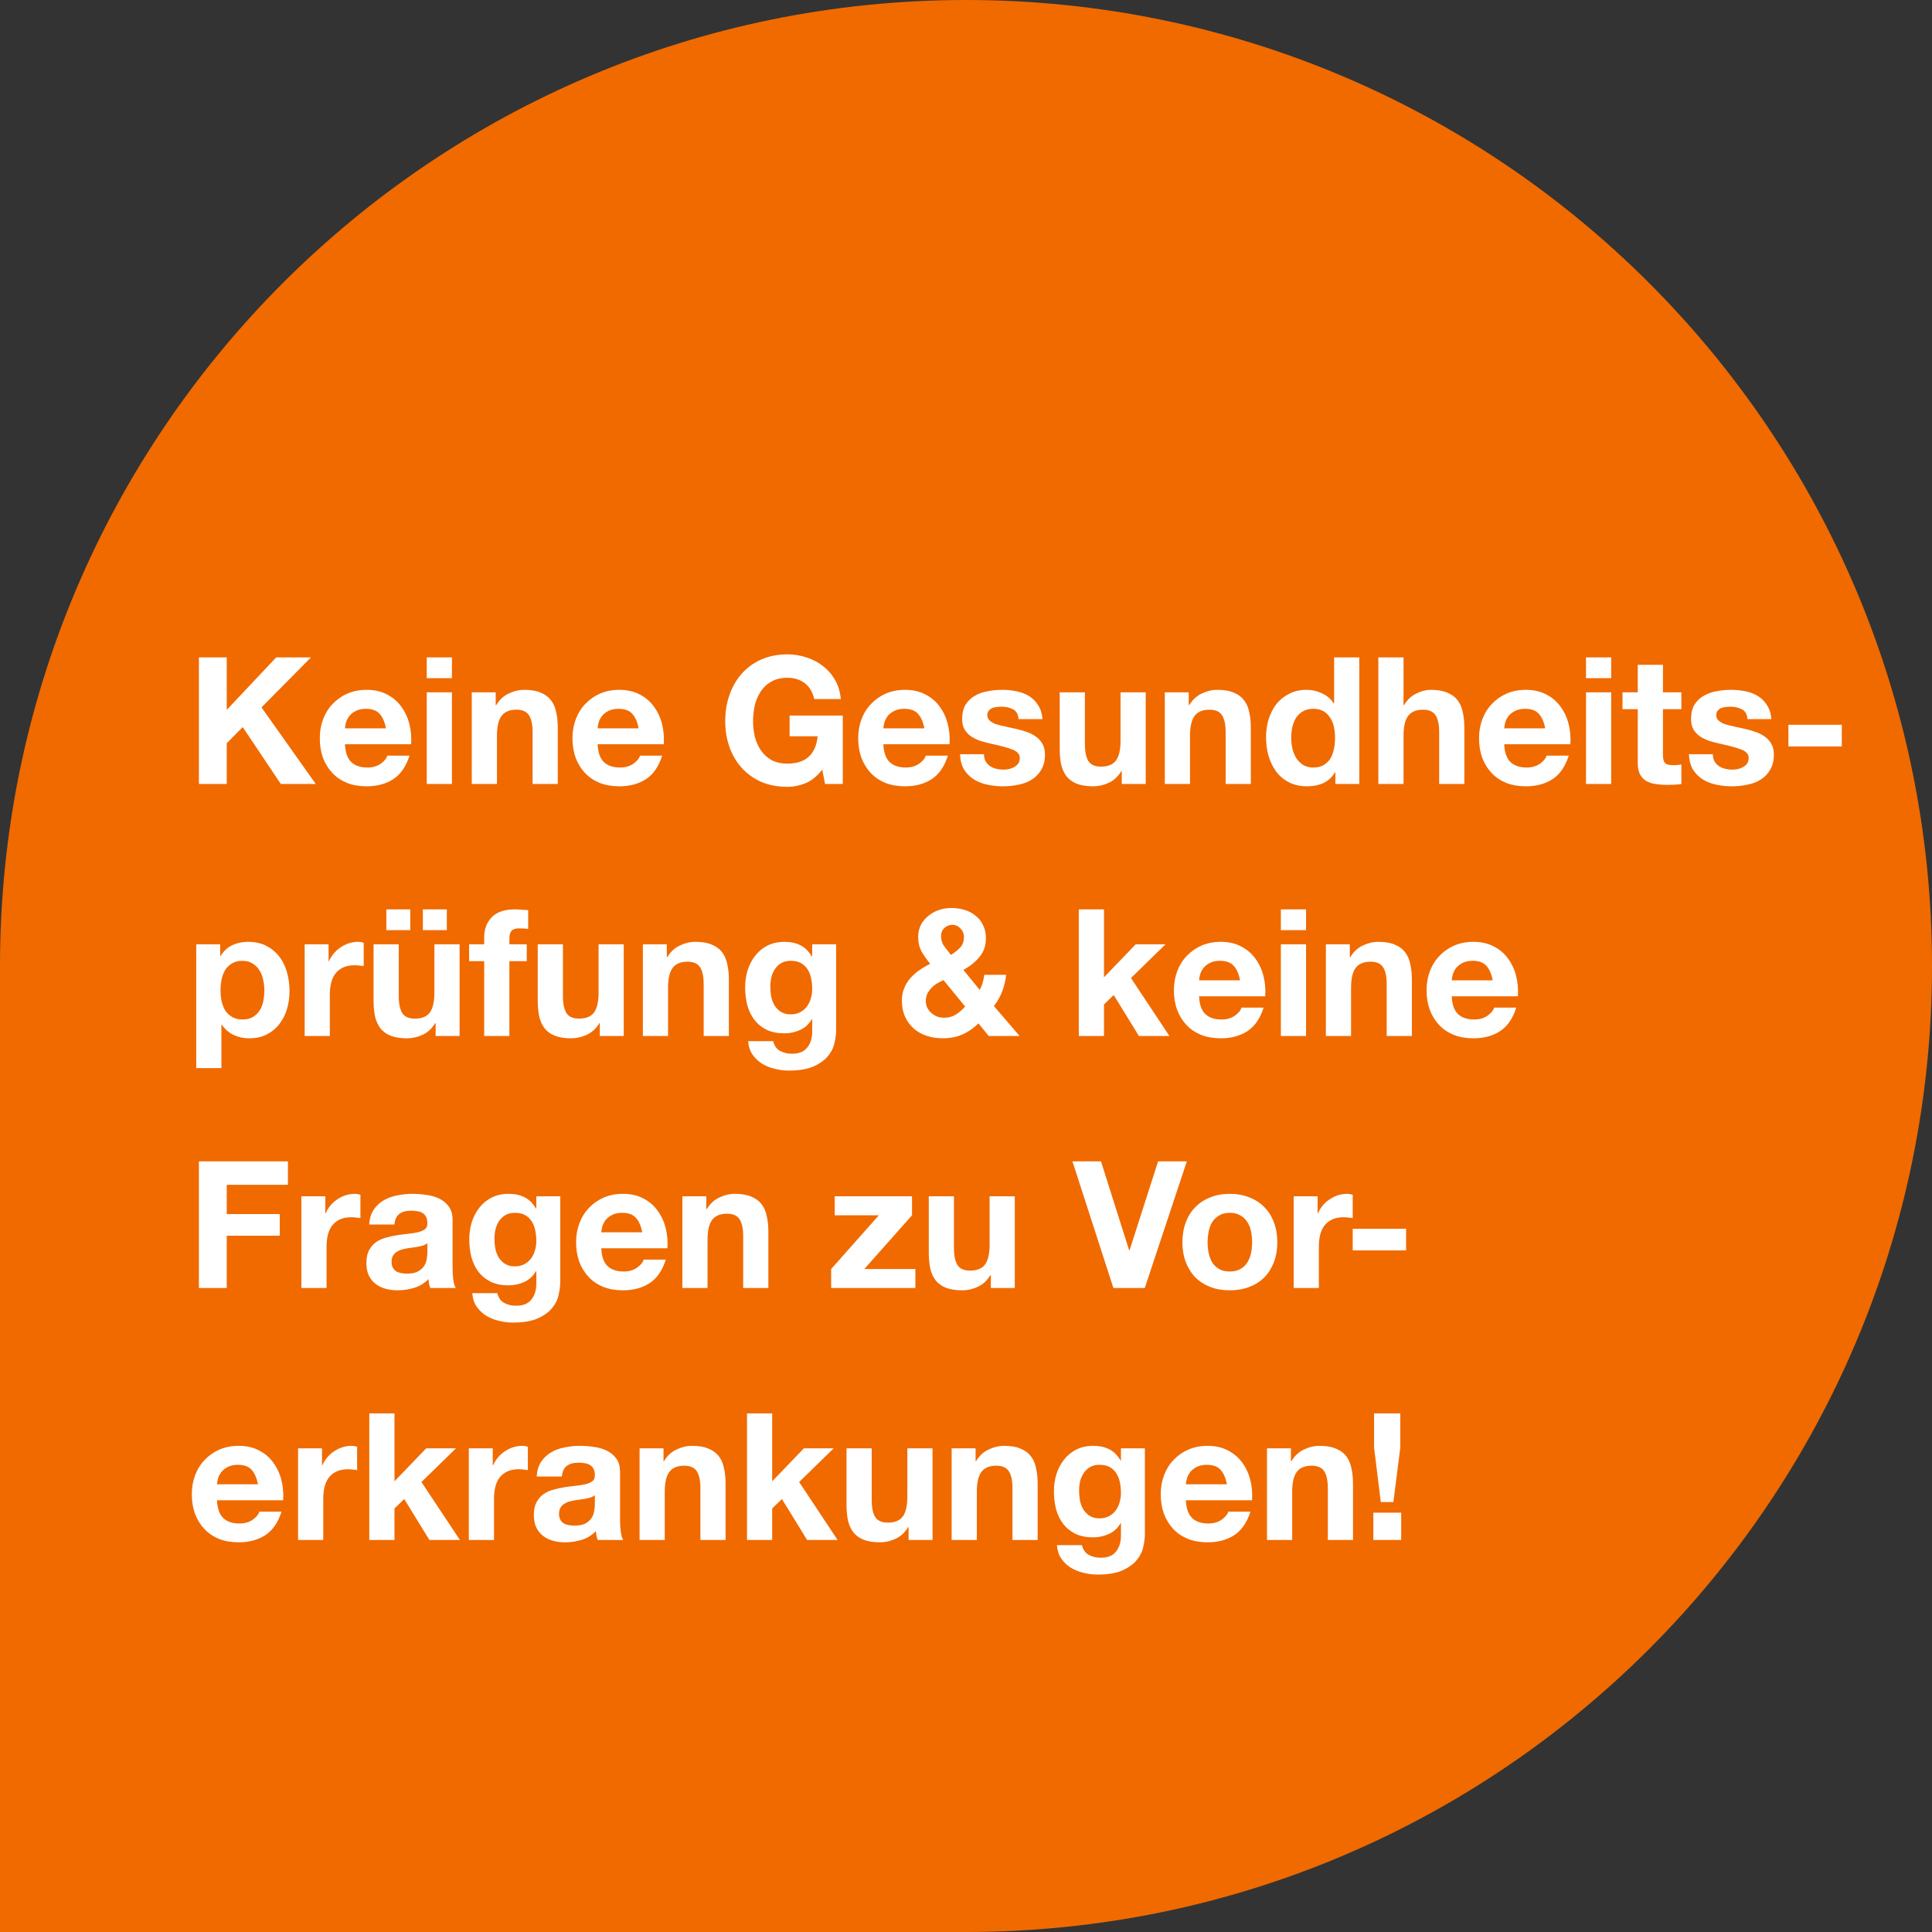
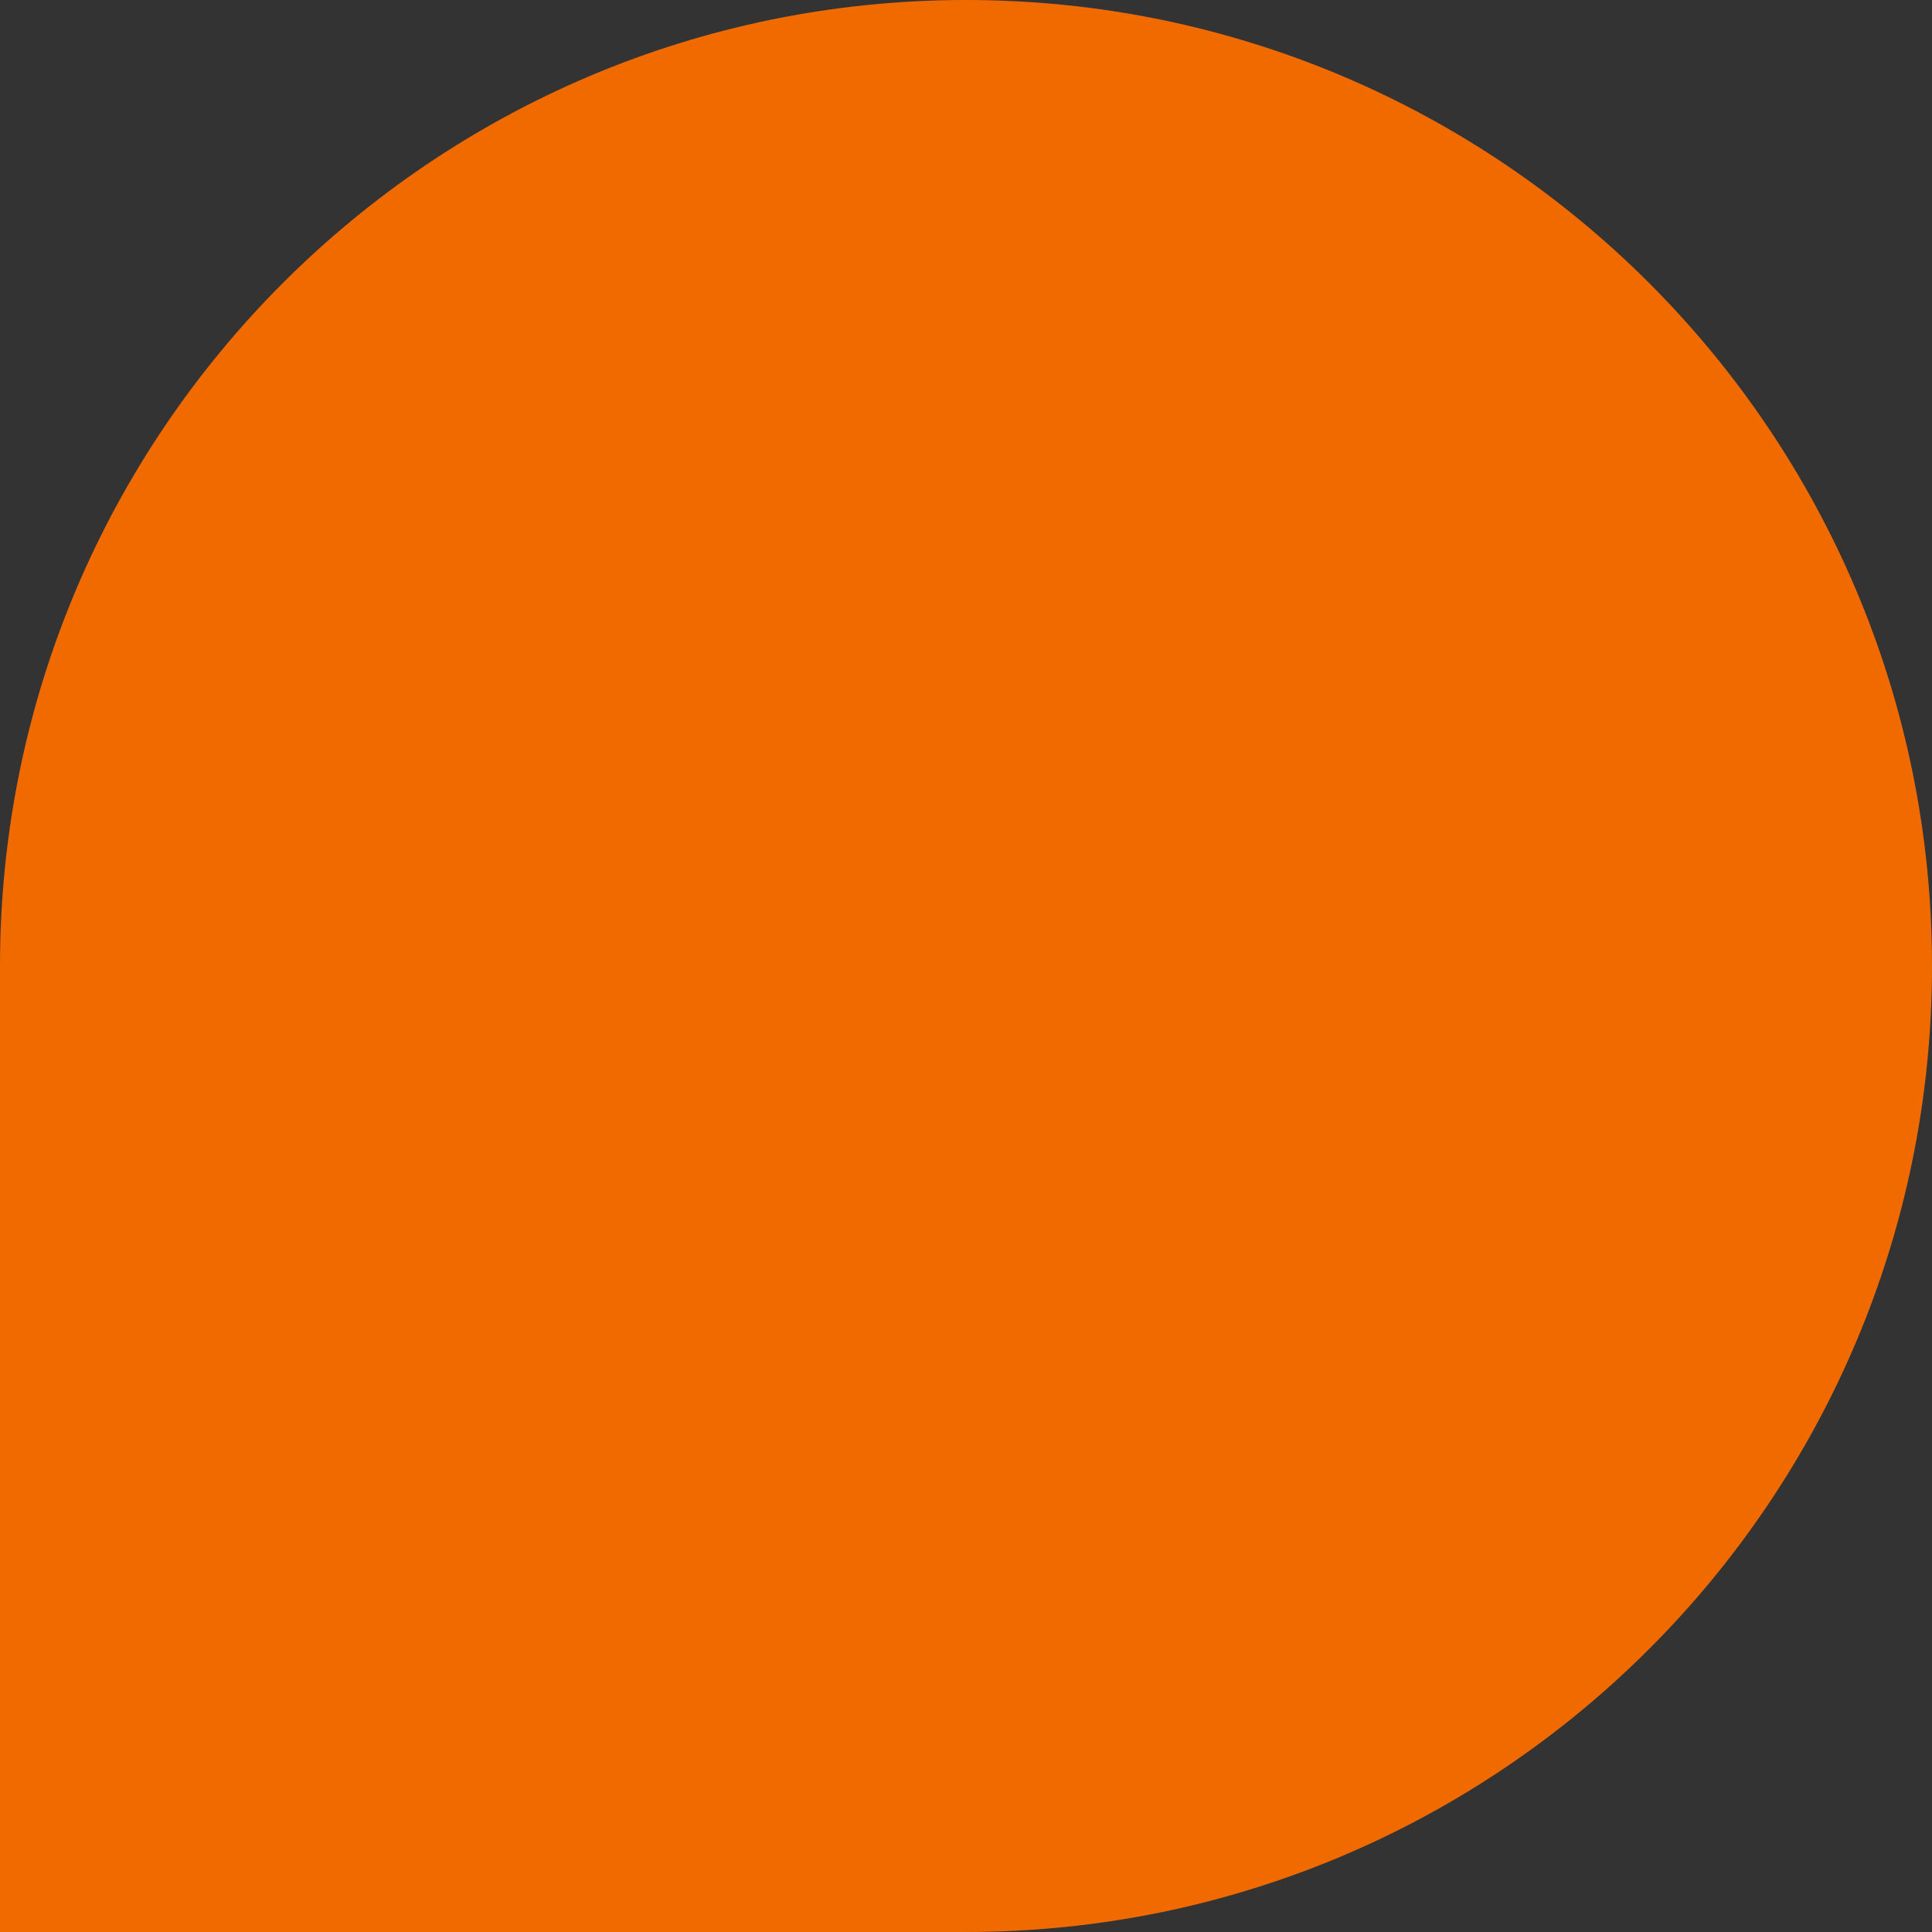
<svg xmlns="http://www.w3.org/2000/svg" width="207" height="207" viewBox="0 0 207 207" fill="none">
  <rect x="0" y="0" width="207" height="207" fill="#333333" stroke="none" />
  <path d="M0 103.5C0 46.339 46.339 0 103.5 0V0C160.661 0 207 46.339 207 103.5V103.5C207 160.661 160.661 207 103.5 207H0V103.5Z" fill="#F06A00" />
-   <path d="M21.311 70.434V84H24.294V79.63L26.004 77.901L30.089 84H33.832L28.018 75.792L33.319 70.434H29.595L24.294 76.058V70.434H21.311ZM41.35 78.034H36.961C36.974 77.844 37.012 77.629 37.075 77.388C37.151 77.147 37.271 76.919 37.436 76.704C37.613 76.489 37.841 76.311 38.12 76.172C38.411 76.02 38.772 75.944 39.203 75.944C39.862 75.944 40.349 76.121 40.666 76.476C40.995 76.831 41.223 77.35 41.35 78.034ZM36.961 79.744H44.048C44.099 78.984 44.035 78.256 43.858 77.559C43.681 76.862 43.389 76.242 42.984 75.697C42.591 75.152 42.085 74.722 41.464 74.405C40.843 74.076 40.115 73.911 39.279 73.911C38.532 73.911 37.848 74.044 37.227 74.31C36.619 74.576 36.093 74.943 35.65 75.412C35.207 75.868 34.865 76.413 34.624 77.046C34.383 77.679 34.263 78.363 34.263 79.098C34.263 79.858 34.377 80.555 34.605 81.188C34.846 81.821 35.181 82.366 35.612 82.822C36.043 83.278 36.568 83.633 37.189 83.886C37.81 84.127 38.506 84.247 39.279 84.247C40.394 84.247 41.344 83.994 42.129 83.487C42.914 82.98 43.497 82.138 43.877 80.96H41.502C41.413 81.264 41.173 81.555 40.78 81.834C40.387 82.1 39.919 82.233 39.374 82.233C38.614 82.233 38.031 82.037 37.626 81.644C37.221 81.251 36.999 80.618 36.961 79.744ZM48.422 72.657V70.434H45.724V72.657H48.422ZM45.724 74.177V84H48.422V74.177H45.724ZM50.547 74.177V84H53.245V78.851C53.245 77.85 53.409 77.135 53.739 76.704C54.068 76.261 54.6 76.039 55.334 76.039C55.98 76.039 56.43 76.242 56.684 76.647C56.937 77.04 57.063 77.641 57.063 78.452V84H59.761V77.958C59.761 77.35 59.705 76.799 59.59 76.305C59.489 75.798 59.306 75.374 59.039 75.032C58.773 74.677 58.406 74.405 57.938 74.215C57.481 74.012 56.892 73.911 56.17 73.911C55.6 73.911 55.043 74.044 54.498 74.31C53.954 74.563 53.511 74.975 53.169 75.545H53.111V74.177H50.547ZM68.421 78.034H64.032C64.045 77.844 64.083 77.629 64.146 77.388C64.222 77.147 64.343 76.919 64.507 76.704C64.684 76.489 64.912 76.311 65.191 76.172C65.483 76.02 65.844 75.944 66.274 75.944C66.933 75.944 67.421 76.121 67.737 76.476C68.067 76.831 68.294 77.35 68.421 78.034ZM64.032 79.744H71.119C71.17 78.984 71.106 78.256 70.929 77.559C70.752 76.862 70.46 76.242 70.055 75.697C69.662 75.152 69.156 74.722 68.535 74.405C67.915 74.076 67.186 73.911 66.35 73.911C65.603 73.911 64.919 74.044 64.298 74.31C63.69 74.576 63.164 74.943 62.721 75.412C62.278 75.868 61.936 76.413 61.695 77.046C61.455 77.679 61.334 78.363 61.334 79.098C61.334 79.858 61.448 80.555 61.676 81.188C61.917 81.821 62.252 82.366 62.683 82.822C63.114 83.278 63.639 83.633 64.26 83.886C64.881 84.127 65.578 84.247 66.35 84.247C67.465 84.247 68.415 83.994 69.2 83.487C69.986 82.98 70.568 82.138 70.948 80.96H68.573C68.484 81.264 68.244 81.555 67.851 81.834C67.459 82.1 66.99 82.233 66.445 82.233C65.685 82.233 65.103 82.037 64.697 81.644C64.292 81.251 64.07 80.618 64.032 79.744ZM88.096 82.461L88.4 84H90.3V76.666H84.6V78.889H87.602C87.514 79.839 87.197 80.567 86.652 81.074C86.12 81.568 85.36 81.815 84.372 81.815C83.701 81.815 83.131 81.688 82.662 81.435C82.194 81.169 81.814 80.821 81.522 80.39C81.231 79.959 81.016 79.478 80.876 78.946C80.75 78.401 80.686 77.844 80.686 77.274C80.686 76.679 80.75 76.102 80.876 75.545C81.016 74.988 81.231 74.494 81.522 74.063C81.814 73.62 82.194 73.271 82.662 73.018C83.131 72.752 83.701 72.619 84.372 72.619C85.094 72.619 85.709 72.809 86.215 73.189C86.722 73.569 87.064 74.139 87.241 74.899H90.091C90.015 74.126 89.806 73.442 89.464 72.847C89.122 72.252 88.685 71.751 88.153 71.346C87.634 70.941 87.045 70.637 86.386 70.434C85.74 70.219 85.069 70.111 84.372 70.111C83.334 70.111 82.396 70.295 81.56 70.662C80.737 71.029 80.04 71.536 79.47 72.182C78.9 72.828 78.463 73.588 78.159 74.462C77.855 75.323 77.703 76.261 77.703 77.274C77.703 78.262 77.855 79.187 78.159 80.048C78.463 80.897 78.9 81.638 79.47 82.271C80.04 82.904 80.737 83.405 81.56 83.772C82.396 84.127 83.334 84.304 84.372 84.304C85.031 84.304 85.683 84.171 86.329 83.905C86.975 83.626 87.564 83.145 88.096 82.461ZM99.036 78.034H94.647C94.66 77.844 94.698 77.629 94.761 77.388C94.837 77.147 94.958 76.919 95.122 76.704C95.3 76.489 95.528 76.311 95.806 76.172C96.098 76.02 96.459 75.944 96.889 75.944C97.548 75.944 98.036 76.121 98.352 76.476C98.682 76.831 98.91 77.35 99.036 78.034ZM94.647 79.744H101.734C101.785 78.984 101.722 78.256 101.544 77.559C101.367 76.862 101.076 76.242 100.67 75.697C100.278 75.152 99.771 74.722 99.15 74.405C98.53 74.076 97.801 73.911 96.965 73.911C96.218 73.911 95.534 74.044 94.913 74.31C94.305 74.576 93.78 74.943 93.336 75.412C92.893 75.868 92.551 76.413 92.31 77.046C92.07 77.679 91.949 78.363 91.949 79.098C91.949 79.858 92.063 80.555 92.291 81.188C92.532 81.821 92.868 82.366 93.298 82.822C93.729 83.278 94.255 83.633 94.875 83.886C95.496 84.127 96.193 84.247 96.965 84.247C98.08 84.247 99.03 83.994 99.815 83.487C100.601 82.98 101.183 82.138 101.563 80.96H99.188C99.1 81.264 98.859 81.555 98.466 81.834C98.074 82.1 97.605 82.233 97.06 82.233C96.3 82.233 95.718 82.037 95.312 81.644C94.907 81.251 94.685 80.618 94.647 79.744ZM105.425 80.808H102.86C102.885 81.467 103.031 82.018 103.297 82.461C103.575 82.892 103.924 83.24 104.342 83.506C104.772 83.772 105.26 83.962 105.805 84.076C106.349 84.19 106.907 84.247 107.477 84.247C108.034 84.247 108.579 84.19 109.111 84.076C109.655 83.975 110.137 83.791 110.555 83.525C110.973 83.259 111.308 82.911 111.562 82.48C111.828 82.037 111.961 81.492 111.961 80.846C111.961 80.39 111.872 80.01 111.695 79.706C111.517 79.389 111.283 79.13 110.992 78.927C110.7 78.712 110.365 78.541 109.985 78.414C109.617 78.287 109.237 78.18 108.845 78.091C108.465 78.002 108.091 77.92 107.724 77.844C107.356 77.768 107.027 77.686 106.736 77.597C106.457 77.496 106.229 77.369 106.052 77.217C105.874 77.065 105.786 76.869 105.786 76.628C105.786 76.425 105.836 76.267 105.938 76.153C106.039 76.026 106.159 75.931 106.299 75.868C106.451 75.805 106.615 75.767 106.793 75.754C106.97 75.729 107.135 75.716 107.287 75.716C107.768 75.716 108.186 75.811 108.541 76.001C108.895 76.178 109.092 76.527 109.13 77.046H111.695C111.644 76.438 111.486 75.938 111.22 75.545C110.966 75.14 110.643 74.817 110.251 74.576C109.858 74.335 109.408 74.164 108.902 74.063C108.408 73.962 107.895 73.911 107.363 73.911C106.831 73.911 106.311 73.962 105.805 74.063C105.298 74.152 104.842 74.316 104.437 74.557C104.031 74.785 103.702 75.102 103.449 75.507C103.208 75.912 103.088 76.432 103.088 77.065C103.088 77.496 103.176 77.863 103.354 78.167C103.531 78.458 103.765 78.705 104.057 78.908C104.348 79.098 104.677 79.256 105.045 79.383C105.425 79.497 105.811 79.598 106.204 79.687C107.166 79.89 107.914 80.092 108.446 80.295C108.99 80.498 109.263 80.802 109.263 81.207C109.263 81.448 109.206 81.65 109.092 81.815C108.978 81.967 108.832 82.094 108.655 82.195C108.49 82.284 108.3 82.353 108.085 82.404C107.882 82.442 107.686 82.461 107.496 82.461C107.23 82.461 106.97 82.429 106.717 82.366C106.476 82.303 106.261 82.208 106.071 82.081C105.881 81.942 105.722 81.771 105.596 81.568C105.482 81.353 105.425 81.099 105.425 80.808ZM122.755 84V74.177H120.057V79.326C120.057 80.327 119.892 81.049 119.563 81.492C119.233 81.923 118.701 82.138 117.967 82.138C117.321 82.138 116.871 81.942 116.618 81.549C116.364 81.144 116.238 80.536 116.238 79.725V74.177H113.54V80.219C113.54 80.827 113.59 81.384 113.692 81.891C113.806 82.385 113.996 82.809 114.262 83.164C114.528 83.506 114.889 83.772 115.345 83.962C115.813 84.152 116.409 84.247 117.131 84.247C117.701 84.247 118.258 84.12 118.803 83.867C119.347 83.614 119.791 83.202 120.133 82.632H120.19V84H122.755ZM124.802 74.177V84H127.5V78.851C127.5 77.85 127.665 77.135 127.994 76.704C128.324 76.261 128.856 76.039 129.59 76.039C130.236 76.039 130.686 76.242 130.939 76.647C131.193 77.04 131.319 77.641 131.319 78.452V84H134.017V77.958C134.017 77.35 133.96 76.799 133.846 76.305C133.745 75.798 133.561 75.374 133.295 75.032C133.029 74.677 132.662 74.405 132.193 74.215C131.737 74.012 131.148 73.911 130.426 73.911C129.856 73.911 129.299 74.044 128.754 74.31C128.21 74.563 127.766 74.975 127.424 75.545H127.367V74.177H124.802ZM143.038 79.06C143.038 79.465 143 79.858 142.924 80.238C142.848 80.618 142.721 80.96 142.544 81.264C142.367 81.555 142.126 81.79 141.822 81.967C141.531 82.144 141.163 82.233 140.72 82.233C140.302 82.233 139.941 82.144 139.637 81.967C139.346 81.777 139.099 81.536 138.896 81.245C138.706 80.941 138.567 80.599 138.478 80.219C138.389 79.839 138.345 79.459 138.345 79.079C138.345 78.674 138.383 78.287 138.459 77.92C138.548 77.54 138.681 77.204 138.858 76.913C139.048 76.622 139.295 76.387 139.599 76.21C139.903 76.033 140.277 75.944 140.72 75.944C141.163 75.944 141.531 76.033 141.822 76.21C142.113 76.387 142.348 76.622 142.525 76.913C142.715 77.192 142.848 77.521 142.924 77.901C143 78.268 143.038 78.655 143.038 79.06ZM143.076 82.746V84H145.641V70.434H142.943V75.374H142.905C142.601 74.893 142.183 74.532 141.651 74.291C141.132 74.038 140.581 73.911 139.998 73.911C139.276 73.911 138.643 74.057 138.098 74.348C137.553 74.627 137.097 75 136.73 75.469C136.375 75.938 136.103 76.482 135.913 77.103C135.736 77.711 135.647 78.344 135.647 79.003C135.647 79.687 135.736 80.346 135.913 80.979C136.103 81.612 136.375 82.176 136.73 82.67C137.097 83.151 137.56 83.538 138.117 83.829C138.674 84.108 139.32 84.247 140.055 84.247C140.701 84.247 141.277 84.133 141.784 83.905C142.303 83.664 142.721 83.278 143.038 82.746H143.076ZM147.68 70.434V84H150.378V78.851C150.378 77.85 150.543 77.135 150.872 76.704C151.202 76.261 151.734 76.039 152.468 76.039C153.114 76.039 153.564 76.242 153.817 76.647C154.071 77.04 154.197 77.641 154.197 78.452V84H156.895V77.958C156.895 77.35 156.838 76.799 156.724 76.305C156.623 75.798 156.439 75.374 156.173 75.032C155.907 74.677 155.54 74.405 155.071 74.215C154.615 74.012 154.026 73.911 153.304 73.911C152.798 73.911 152.278 74.044 151.746 74.31C151.214 74.563 150.777 74.975 150.435 75.545H150.378V70.434H147.68ZM165.555 78.034H161.166C161.179 77.844 161.217 77.629 161.28 77.388C161.356 77.147 161.476 76.919 161.641 76.704C161.818 76.489 162.046 76.311 162.325 76.172C162.616 76.02 162.977 75.944 163.408 75.944C164.067 75.944 164.554 76.121 164.871 76.476C165.2 76.831 165.428 77.35 165.555 78.034ZM161.166 79.744H168.253C168.304 78.984 168.24 78.256 168.063 77.559C167.886 76.862 167.594 76.242 167.189 75.697C166.796 75.152 166.29 74.722 165.669 74.405C165.048 74.076 164.32 73.911 163.484 73.911C162.737 73.911 162.053 74.044 161.432 74.31C160.824 74.576 160.298 74.943 159.855 75.412C159.412 75.868 159.07 76.413 158.829 77.046C158.588 77.679 158.468 78.363 158.468 79.098C158.468 79.858 158.582 80.555 158.81 81.188C159.051 81.821 159.386 82.366 159.817 82.822C160.248 83.278 160.773 83.633 161.394 83.886C162.015 84.127 162.711 84.247 163.484 84.247C164.599 84.247 165.549 83.994 166.334 83.487C167.119 82.98 167.702 82.138 168.082 80.96H165.707C165.618 81.264 165.378 81.555 164.985 81.834C164.592 82.1 164.124 82.233 163.579 82.233C162.819 82.233 162.236 82.037 161.831 81.644C161.426 81.251 161.204 80.618 161.166 79.744ZM172.627 72.657V70.434H169.929V72.657H172.627ZM169.929 74.177V84H172.627V74.177H169.929ZM178.172 74.177V71.232H175.474V74.177H173.84V75.982H175.474V81.777C175.474 82.271 175.556 82.67 175.721 82.974C175.885 83.278 176.107 83.512 176.386 83.677C176.677 83.842 177.006 83.949 177.374 84C177.754 84.063 178.153 84.095 178.571 84.095C178.837 84.095 179.109 84.089 179.388 84.076C179.666 84.063 179.92 84.038 180.148 84V81.91C180.021 81.935 179.888 81.954 179.749 81.967C179.609 81.98 179.464 81.986 179.312 81.986C178.856 81.986 178.552 81.91 178.4 81.758C178.248 81.606 178.172 81.302 178.172 80.846V75.982H180.148V74.177H178.172ZM183.521 80.808H180.956C180.982 81.467 181.127 82.018 181.393 82.461C181.672 82.892 182.02 83.24 182.438 83.506C182.869 83.772 183.357 83.962 183.901 84.076C184.446 84.19 185.003 84.247 185.573 84.247C186.131 84.247 186.675 84.19 187.207 84.076C187.752 83.975 188.233 83.791 188.651 83.525C189.069 83.259 189.405 82.911 189.658 82.48C189.924 82.037 190.057 81.492 190.057 80.846C190.057 80.39 189.969 80.01 189.791 79.706C189.614 79.389 189.38 79.13 189.088 78.927C188.797 78.712 188.461 78.541 188.081 78.414C187.714 78.287 187.334 78.18 186.941 78.091C186.561 78.002 186.188 77.92 185.82 77.844C185.453 77.768 185.124 77.686 184.832 77.597C184.554 77.496 184.326 77.369 184.148 77.217C183.971 77.065 183.882 76.869 183.882 76.628C183.882 76.425 183.933 76.267 184.034 76.153C184.136 76.026 184.256 75.931 184.395 75.868C184.547 75.805 184.712 75.767 184.889 75.754C185.067 75.729 185.231 75.716 185.383 75.716C185.865 75.716 186.283 75.811 186.637 76.001C186.992 76.178 187.188 76.527 187.226 77.046H189.791C189.741 76.438 189.582 75.938 189.316 75.545C189.063 75.14 188.74 74.817 188.347 74.576C187.955 74.335 187.505 74.164 186.998 74.063C186.504 73.962 185.991 73.911 185.459 73.911C184.927 73.911 184.408 73.962 183.901 74.063C183.395 74.152 182.939 74.316 182.533 74.557C182.128 74.785 181.799 75.102 181.545 75.507C181.305 75.912 181.184 76.432 181.184 77.065C181.184 77.496 181.273 77.863 181.45 78.167C181.628 78.458 181.862 78.705 182.153 78.908C182.445 79.098 182.774 79.256 183.141 79.383C183.521 79.497 183.908 79.598 184.3 79.687C185.263 79.89 186.01 80.092 186.542 80.295C187.087 80.498 187.359 80.802 187.359 81.207C187.359 81.448 187.302 81.65 187.188 81.815C187.074 81.967 186.929 82.094 186.751 82.195C186.587 82.284 186.397 82.353 186.181 82.404C185.979 82.442 185.782 82.461 185.592 82.461C185.326 82.461 185.067 82.429 184.813 82.366C184.573 82.303 184.357 82.208 184.167 82.081C183.977 81.942 183.819 81.771 183.692 81.568C183.578 81.353 183.521 81.099 183.521 80.808ZM191.617 77.654V79.972H197.336V77.654H191.617ZM25.985 109.233C25.554 109.233 25.187 109.144 24.883 108.967C24.579 108.79 24.332 108.562 24.142 108.283C23.965 107.992 23.832 107.656 23.743 107.276C23.667 106.896 23.629 106.51 23.629 106.117C23.629 105.712 23.667 105.319 23.743 104.939C23.819 104.559 23.946 104.223 24.123 103.932C24.313 103.641 24.554 103.406 24.845 103.229C25.149 103.039 25.523 102.944 25.966 102.944C26.397 102.944 26.758 103.039 27.049 103.229C27.353 103.406 27.6 103.647 27.79 103.951C27.98 104.242 28.113 104.578 28.189 104.958C28.278 105.338 28.322 105.724 28.322 106.117C28.322 106.51 28.284 106.896 28.208 107.276C28.132 107.656 27.999 107.992 27.809 108.283C27.632 108.562 27.391 108.79 27.087 108.967C26.796 109.144 26.428 109.233 25.985 109.233ZM21.026 101.177V114.439H23.724V109.784H23.762C24.091 110.265 24.509 110.633 25.016 110.886C25.535 111.127 26.099 111.247 26.707 111.247C27.429 111.247 28.056 111.108 28.588 110.829C29.133 110.55 29.582 110.177 29.937 109.708C30.304 109.239 30.577 108.701 30.754 108.093C30.931 107.485 31.02 106.852 31.02 106.193C31.02 105.496 30.931 104.831 30.754 104.198C30.577 103.552 30.304 102.988 29.937 102.507C29.57 102.026 29.107 101.639 28.55 101.348C27.993 101.057 27.328 100.911 26.555 100.911C25.947 100.911 25.39 101.031 24.883 101.272C24.376 101.513 23.958 101.899 23.629 102.431H23.591V101.177H21.026ZM32.641 101.177V111H35.339V106.573C35.339 106.13 35.384 105.718 35.472 105.338C35.561 104.958 35.707 104.629 35.909 104.35C36.125 104.059 36.403 103.831 36.745 103.666C37.087 103.501 37.505 103.419 37.999 103.419C38.164 103.419 38.335 103.432 38.512 103.457C38.69 103.47 38.842 103.489 38.968 103.514V101.006C38.753 100.943 38.557 100.911 38.379 100.911C38.037 100.911 37.708 100.962 37.391 101.063C37.075 101.164 36.777 101.31 36.498 101.5C36.22 101.677 35.973 101.899 35.757 102.165C35.542 102.418 35.371 102.697 35.244 103.001H35.206V101.177H32.641ZM41.394 97.434V99.657H43.959V97.434H41.394ZM45.308 97.434V99.657H47.873V97.434H45.308ZM49.241 111V101.177H46.543V106.326C46.543 107.327 46.378 108.049 46.049 108.492C45.72 108.923 45.188 109.138 44.453 109.138C43.807 109.138 43.357 108.942 43.104 108.549C42.851 108.144 42.724 107.536 42.724 106.725V101.177H40.026V107.219C40.026 107.827 40.077 108.384 40.178 108.891C40.292 109.385 40.482 109.809 40.748 110.164C41.014 110.506 41.375 110.772 41.831 110.962C42.3 111.152 42.895 111.247 43.617 111.247C44.187 111.247 44.744 111.12 45.289 110.867C45.834 110.614 46.277 110.202 46.619 109.632H46.676V111H49.241ZM51.878 102.982V111H54.576V102.982H56.438V101.177H54.576V100.588C54.576 100.183 54.652 99.898 54.804 99.733C54.968 99.556 55.234 99.467 55.602 99.467C55.944 99.467 56.273 99.486 56.59 99.524V97.51C56.362 97.497 56.127 97.485 55.887 97.472C55.646 97.447 55.405 97.434 55.165 97.434C54.063 97.434 53.239 97.713 52.695 98.27C52.15 98.827 51.878 99.543 51.878 100.417V101.177H50.263V102.982H51.878ZM66.831 111V101.177H64.133V106.326C64.133 107.327 63.968 108.049 63.639 108.492C63.309 108.923 62.778 109.138 62.043 109.138C61.397 109.138 60.947 108.942 60.694 108.549C60.441 108.144 60.314 107.536 60.314 106.725V101.177H57.616V107.219C57.616 107.827 57.666 108.384 57.768 108.891C57.882 109.385 58.072 109.809 58.338 110.164C58.604 110.506 58.965 110.772 59.421 110.962C59.889 111.152 60.485 111.247 61.207 111.247C61.777 111.247 62.334 111.12 62.879 110.867C63.423 110.614 63.867 110.202 64.209 109.632H64.266V111H66.831ZM68.879 101.177V111H71.576V105.851C71.576 104.85 71.741 104.135 72.07 103.704C72.4 103.261 72.932 103.039 73.666 103.039C74.312 103.039 74.762 103.242 75.016 103.647C75.269 104.04 75.395 104.641 75.395 105.452V111H78.094V104.958C78.094 104.35 78.037 103.799 77.922 103.305C77.821 102.798 77.638 102.374 77.371 102.032C77.106 101.677 76.738 101.405 76.269 101.215C75.814 101.012 75.225 100.911 74.502 100.911C73.933 100.911 73.375 101.044 72.831 101.31C72.286 101.563 71.843 101.975 71.501 102.545H71.444V101.177H68.879ZM84.72 108.682C84.302 108.682 83.954 108.593 83.675 108.416C83.397 108.239 83.169 108.011 82.991 107.732C82.827 107.453 82.706 107.143 82.63 106.801C82.567 106.446 82.535 106.092 82.535 105.737C82.535 105.37 82.573 105.021 82.649 104.692C82.738 104.35 82.871 104.052 83.048 103.799C83.238 103.533 83.466 103.324 83.732 103.172C84.011 103.02 84.34 102.944 84.72 102.944C85.164 102.944 85.531 103.026 85.822 103.191C86.114 103.356 86.348 103.577 86.525 103.856C86.703 104.135 86.829 104.458 86.905 104.825C86.981 105.18 87.019 105.56 87.019 105.965C87.019 106.32 86.969 106.662 86.867 106.991C86.779 107.308 86.639 107.593 86.449 107.846C86.259 108.099 86.019 108.302 85.727 108.454C85.436 108.606 85.1 108.682 84.72 108.682ZM89.584 110.373V101.177H87.019V102.488H86.981C86.652 101.918 86.24 101.513 85.746 101.272C85.265 101.031 84.701 100.911 84.055 100.911C83.371 100.911 82.763 101.044 82.231 101.31C81.712 101.576 81.275 101.937 80.92 102.393C80.566 102.836 80.293 103.356 80.103 103.951C79.926 104.534 79.837 105.142 79.837 105.775C79.837 106.446 79.913 107.086 80.065 107.694C80.23 108.289 80.483 108.815 80.825 109.271C81.167 109.714 81.604 110.069 82.136 110.335C82.668 110.588 83.302 110.715 84.036 110.715C84.632 110.715 85.195 110.595 85.727 110.354C86.272 110.101 86.69 109.714 86.981 109.195H87.019V110.487C87.032 111.184 86.861 111.76 86.506 112.216C86.164 112.672 85.613 112.9 84.853 112.9C84.372 112.9 83.948 112.799 83.58 112.596C83.213 112.406 82.966 112.058 82.839 111.551H80.16C80.198 112.108 80.35 112.583 80.616 112.976C80.895 113.381 81.237 113.711 81.642 113.964C82.06 114.217 82.516 114.401 83.01 114.515C83.517 114.642 84.011 114.705 84.492 114.705C85.62 114.705 86.519 114.553 87.19 114.249C87.862 113.945 88.375 113.571 88.729 113.128C89.084 112.697 89.312 112.229 89.413 111.722C89.527 111.215 89.584 110.766 89.584 110.373ZM104.835 109.651L105.937 111H109.243L106.488 107.789C106.868 107.308 107.165 106.782 107.381 106.212C107.596 105.642 107.735 105.053 107.799 104.445H105.462C105.424 104.724 105.367 105.002 105.291 105.281C105.215 105.547 105.107 105.807 104.968 106.06L103.22 103.913C103.904 103.546 104.474 103.09 104.93 102.545C105.398 102 105.633 101.329 105.633 100.531C105.633 99.999 105.531 99.53 105.329 99.125C105.139 98.72 104.873 98.384 104.531 98.118C104.201 97.839 103.809 97.63 103.353 97.491C102.909 97.352 102.428 97.282 101.909 97.282C101.453 97.282 101.009 97.358 100.579 97.51C100.161 97.649 99.787 97.858 99.458 98.137C99.128 98.403 98.862 98.726 98.66 99.106C98.47 99.486 98.375 99.91 98.375 100.379C98.375 100.974 98.495 101.494 98.736 101.937C98.989 102.38 99.299 102.824 99.667 103.267C99.274 103.457 98.894 103.679 98.527 103.932C98.159 104.185 97.83 104.477 97.539 104.806C97.26 105.123 97.038 105.484 96.874 105.889C96.709 106.282 96.627 106.719 96.627 107.2C96.627 107.846 96.741 108.422 96.969 108.929C97.197 109.423 97.507 109.847 97.9 110.202C98.292 110.544 98.755 110.804 99.287 110.981C99.831 111.158 100.408 111.247 101.016 111.247C101.788 111.247 102.479 111.114 103.087 110.848C103.707 110.582 104.29 110.183 104.835 109.651ZM101.092 105.015L103.41 107.846C103.093 108.201 102.751 108.492 102.384 108.72C102.029 108.935 101.611 109.043 101.13 109.043C100.876 109.043 100.629 108.999 100.389 108.91C100.161 108.809 99.958 108.682 99.781 108.53C99.603 108.365 99.458 108.175 99.344 107.96C99.242 107.732 99.192 107.498 99.192 107.257C99.192 106.978 99.242 106.725 99.344 106.497C99.458 106.269 99.603 106.06 99.781 105.87C99.958 105.68 100.161 105.515 100.389 105.376C100.617 105.237 100.851 105.116 101.092 105.015ZM103.277 100.379C103.277 100.873 103.137 101.259 102.859 101.538C102.593 101.817 102.27 102.076 101.89 102.317C101.636 102 101.396 101.69 101.168 101.386C100.94 101.082 100.826 100.715 100.826 100.284C100.826 99.929 100.946 99.644 101.187 99.429C101.427 99.201 101.712 99.087 102.042 99.087C102.371 99.087 102.656 99.214 102.897 99.467C103.15 99.72 103.277 100.024 103.277 100.379ZM115.586 97.434V111H118.284V107.618L119.329 106.611L122.027 111H125.295L121.172 104.787L124.877 101.177H121.685L118.284 104.711V97.434H115.586ZM132.862 105.034H128.473C128.485 104.844 128.523 104.629 128.587 104.388C128.663 104.147 128.783 103.919 128.948 103.704C129.125 103.489 129.353 103.311 129.632 103.172C129.923 103.02 130.284 102.944 130.715 102.944C131.373 102.944 131.861 103.121 132.178 103.476C132.507 103.831 132.735 104.35 132.862 105.034ZM128.473 106.744H135.56C135.61 105.984 135.547 105.256 135.37 104.559C135.192 103.862 134.901 103.242 134.496 102.697C134.103 102.152 133.596 101.722 132.976 101.405C132.355 101.076 131.627 100.911 130.791 100.911C130.043 100.911 129.359 101.044 128.739 101.31C128.131 101.576 127.605 101.943 127.162 102.412C126.718 102.868 126.376 103.413 126.136 104.046C125.895 104.679 125.775 105.363 125.775 106.098C125.775 106.858 125.889 107.555 126.117 108.188C126.357 108.821 126.693 109.366 127.124 109.822C127.554 110.278 128.08 110.633 128.701 110.886C129.321 111.127 130.018 111.247 130.791 111.247C131.905 111.247 132.855 110.994 133.641 110.487C134.426 109.98 135.009 109.138 135.389 107.96H133.014C132.925 108.264 132.684 108.555 132.292 108.834C131.899 109.1 131.43 109.233 130.886 109.233C130.126 109.233 129.543 109.037 129.138 108.644C128.732 108.251 128.511 107.618 128.473 106.744ZM139.934 99.657V97.434H137.236V99.657H139.934ZM137.236 101.177V111H139.934V101.177H137.236ZM142.058 101.177V111H144.756V105.851C144.756 104.85 144.921 104.135 145.25 103.704C145.58 103.261 146.112 103.039 146.846 103.039C147.492 103.039 147.942 103.242 148.195 103.647C148.449 104.04 148.575 104.641 148.575 105.452V111H151.273V104.958C151.273 104.35 151.216 103.799 151.102 103.305C151.001 102.798 150.817 102.374 150.551 102.032C150.285 101.677 149.918 101.405 149.449 101.215C148.993 101.012 148.404 100.911 147.682 100.911C147.112 100.911 146.555 101.044 146.01 101.31C145.466 101.563 145.022 101.975 144.68 102.545H144.623V101.177H142.058ZM159.933 105.034H155.544C155.557 104.844 155.595 104.629 155.658 104.388C155.734 104.147 155.854 103.919 156.019 103.704C156.196 103.489 156.424 103.311 156.703 103.172C156.994 103.02 157.355 102.944 157.786 102.944C158.445 102.944 158.932 103.121 159.249 103.476C159.578 103.831 159.806 104.35 159.933 105.034ZM155.544 106.744H162.631C162.682 105.984 162.618 105.256 162.441 104.559C162.264 103.862 161.972 103.242 161.567 102.697C161.174 102.152 160.668 101.722 160.047 101.405C159.426 101.076 158.698 100.911 157.862 100.911C157.115 100.911 156.431 101.044 155.81 101.31C155.202 101.576 154.676 101.943 154.233 102.412C153.79 102.868 153.448 103.413 153.207 104.046C152.966 104.679 152.846 105.363 152.846 106.098C152.846 106.858 152.96 107.555 153.188 108.188C153.429 108.821 153.764 109.366 154.195 109.822C154.626 110.278 155.151 110.633 155.772 110.886C156.393 111.127 157.089 111.247 157.862 111.247C158.977 111.247 159.927 110.994 160.712 110.487C161.497 109.98 162.08 109.138 162.46 107.96H160.085C159.996 108.264 159.756 108.555 159.363 108.834C158.97 109.1 158.502 109.233 157.957 109.233C157.197 109.233 156.614 109.037 156.209 108.644C155.804 108.251 155.582 107.618 155.544 106.744ZM21.311 124.434V138H24.294V132.395H29.975V130.077H24.294V126.942H30.849V124.434H21.311ZM32.289 128.177V138H34.987V133.573C34.987 133.13 35.031 132.718 35.12 132.338C35.208 131.958 35.354 131.629 35.557 131.35C35.772 131.059 36.051 130.831 36.393 130.666C36.735 130.501 37.153 130.419 37.647 130.419C37.811 130.419 37.982 130.432 38.16 130.457C38.337 130.47 38.489 130.489 38.616 130.514V128.006C38.4 127.943 38.204 127.911 38.027 127.911C37.685 127.911 37.355 127.962 37.039 128.063C36.722 128.164 36.424 128.31 36.146 128.5C35.867 128.677 35.62 128.899 35.405 129.165C35.189 129.418 35.018 129.697 34.892 130.001H34.854V128.177H32.289ZM39.559 131.198C39.597 130.565 39.756 130.039 40.035 129.621C40.313 129.203 40.668 128.867 41.099 128.614C41.529 128.361 42.011 128.183 42.542 128.082C43.087 127.968 43.632 127.911 44.176 127.911C44.67 127.911 45.171 127.949 45.678 128.025C46.184 128.088 46.647 128.221 47.065 128.424C47.483 128.627 47.825 128.912 48.09 129.279C48.356 129.634 48.489 130.109 48.489 130.704V135.815C48.489 136.258 48.515 136.683 48.566 137.088C48.616 137.493 48.705 137.797 48.831 138H46.096C46.045 137.848 46.001 137.696 45.962 137.544C45.937 137.379 45.918 137.215 45.906 137.05C45.475 137.493 44.968 137.804 44.386 137.981C43.803 138.158 43.208 138.247 42.599 138.247C42.131 138.247 41.694 138.19 41.288 138.076C40.883 137.962 40.529 137.785 40.224 137.544C39.92 137.303 39.68 136.999 39.502 136.632C39.338 136.265 39.255 135.828 39.255 135.321C39.255 134.764 39.35 134.308 39.541 133.953C39.743 133.586 39.996 133.294 40.3 133.079C40.617 132.864 40.972 132.705 41.364 132.604C41.77 132.49 42.175 132.401 42.581 132.338C42.986 132.275 43.385 132.224 43.778 132.186C44.17 132.148 44.519 132.091 44.822 132.015C45.127 131.939 45.367 131.831 45.544 131.692C45.722 131.54 45.804 131.325 45.791 131.046C45.791 130.755 45.741 130.527 45.639 130.362C45.551 130.185 45.424 130.052 45.26 129.963C45.108 129.862 44.924 129.798 44.709 129.773C44.506 129.735 44.284 129.716 44.044 129.716C43.511 129.716 43.093 129.83 42.789 130.058C42.486 130.286 42.308 130.666 42.258 131.198H39.559ZM45.791 133.193C45.678 133.294 45.532 133.377 45.355 133.44C45.19 133.491 45.006 133.535 44.803 133.573C44.614 133.611 44.411 133.643 44.196 133.668C43.98 133.693 43.765 133.725 43.55 133.763C43.347 133.801 43.144 133.852 42.941 133.915C42.752 133.978 42.581 134.067 42.428 134.181C42.289 134.282 42.175 134.415 42.087 134.58C41.998 134.745 41.953 134.954 41.953 135.207C41.953 135.448 41.998 135.65 42.087 135.815C42.175 135.98 42.295 136.113 42.447 136.214C42.599 136.303 42.777 136.366 42.98 136.404C43.182 136.442 43.391 136.461 43.606 136.461C44.139 136.461 44.55 136.372 44.842 136.195C45.133 136.018 45.348 135.809 45.487 135.568C45.627 135.315 45.709 135.061 45.734 134.808C45.773 134.555 45.791 134.352 45.791 134.2V133.193ZM55.163 135.682C54.745 135.682 54.396 135.593 54.118 135.416C53.839 135.239 53.611 135.011 53.434 134.732C53.269 134.453 53.149 134.143 53.073 133.801C53.009 133.446 52.978 133.092 52.978 132.737C52.978 132.37 53.016 132.021 53.092 131.692C53.18 131.35 53.313 131.052 53.491 130.799C53.681 130.533 53.909 130.324 54.175 130.172C54.453 130.02 54.783 129.944 55.163 129.944C55.606 129.944 55.973 130.026 56.265 130.191C56.556 130.356 56.79 130.577 56.968 130.856C57.145 131.135 57.272 131.458 57.348 131.825C57.424 132.18 57.462 132.56 57.462 132.965C57.462 133.32 57.411 133.662 57.31 133.991C57.221 134.308 57.082 134.593 56.892 134.846C56.702 135.099 56.461 135.302 56.17 135.454C55.878 135.606 55.543 135.682 55.163 135.682ZM60.027 137.373V128.177H57.462V129.488H57.424C57.094 128.918 56.683 128.513 56.189 128.272C55.707 128.031 55.144 127.911 54.498 127.911C53.814 127.911 53.206 128.044 52.674 128.31C52.154 128.576 51.717 128.937 51.363 129.393C51.008 129.836 50.736 130.356 50.546 130.951C50.368 131.534 50.28 132.142 50.28 132.775C50.28 133.446 50.356 134.086 50.508 134.694C50.672 135.289 50.926 135.815 51.268 136.271C51.61 136.714 52.047 137.069 52.579 137.335C53.111 137.588 53.744 137.715 54.479 137.715C55.074 137.715 55.638 137.595 56.17 137.354C56.714 137.101 57.132 136.714 57.424 136.195H57.462V137.487C57.474 138.184 57.303 138.76 56.949 139.216C56.607 139.672 56.056 139.9 55.296 139.9C54.814 139.9 54.39 139.799 54.023 139.596C53.655 139.406 53.408 139.058 53.282 138.551H50.603C50.641 139.108 50.793 139.583 51.059 139.976C51.337 140.381 51.679 140.711 52.085 140.964C52.503 141.217 52.959 141.401 53.453 141.515C53.959 141.642 54.453 141.705 54.935 141.705C56.062 141.705 56.961 141.553 57.633 141.249C58.304 140.945 58.817 140.571 59.172 140.128C59.526 139.697 59.754 139.229 59.856 138.722C59.97 138.215 60.027 137.766 60.027 137.373ZM68.811 132.034H64.422C64.434 131.844 64.472 131.629 64.536 131.388C64.612 131.147 64.732 130.919 64.897 130.704C65.074 130.489 65.302 130.311 65.581 130.172C65.872 130.02 66.233 129.944 66.664 129.944C67.323 129.944 67.81 130.121 68.127 130.476C68.456 130.831 68.684 131.35 68.811 132.034ZM64.422 133.744H71.509C71.559 132.984 71.496 132.256 71.319 131.559C71.141 130.862 70.85 130.242 70.445 129.697C70.052 129.152 69.546 128.722 68.925 128.405C68.304 128.076 67.576 127.911 66.74 127.911C65.993 127.911 65.308 128.044 64.688 128.31C64.08 128.576 63.554 128.943 63.111 129.412C62.667 129.868 62.325 130.413 62.085 131.046C61.844 131.679 61.724 132.363 61.724 133.098C61.724 133.858 61.838 134.555 62.066 135.188C62.306 135.821 62.642 136.366 63.073 136.822C63.504 137.278 64.029 137.633 64.65 137.886C65.27 138.127 65.967 138.247 66.74 138.247C67.855 138.247 68.805 137.994 69.59 137.487C70.375 136.98 70.958 136.138 71.338 134.96H68.963C68.874 135.264 68.633 135.555 68.241 135.834C67.848 136.1 67.379 136.233 66.835 136.233C66.075 136.233 65.492 136.037 65.087 135.644C64.681 135.251 64.46 134.618 64.422 133.744ZM73.109 128.177V138H75.807V132.851C75.807 131.85 75.972 131.135 76.301 130.704C76.63 130.261 77.162 130.039 77.897 130.039C78.543 130.039 78.993 130.242 79.246 130.647C79.499 131.04 79.626 131.641 79.626 132.452V138H82.324V131.958C82.324 131.35 82.267 130.799 82.153 130.305C82.052 129.798 81.868 129.374 81.602 129.032C81.336 128.677 80.969 128.405 80.5 128.215C80.044 128.012 79.455 127.911 78.733 127.911C78.163 127.911 77.606 128.044 77.061 128.31C76.516 128.563 76.073 128.975 75.731 129.545H75.674V128.177H73.109ZM89.052 135.967V138H98.077V135.967H92.605L97.716 130.21V128.177H89.432V130.21H94.163L89.052 135.967ZM108.727 138V128.177H106.029V133.326C106.029 134.327 105.865 135.049 105.535 135.492C105.206 135.923 104.674 136.138 103.939 136.138C103.293 136.138 102.844 135.942 102.59 135.549C102.337 135.144 102.21 134.536 102.21 133.725V128.177H99.512V134.219C99.512 134.827 99.563 135.384 99.664 135.891C99.778 136.385 99.968 136.809 100.234 137.164C100.5 137.506 100.861 137.772 101.317 137.962C101.786 138.152 102.381 138.247 103.103 138.247C103.673 138.247 104.231 138.12 104.775 137.867C105.32 137.614 105.763 137.202 106.105 136.632H106.162V138H108.727ZM122.656 138L127.159 124.434H124.081L121.022 133.972H120.984L117.963 124.434H114.904L119.293 138H122.656ZM129.386 133.098C129.386 132.705 129.424 132.319 129.5 131.939C129.576 131.559 129.702 131.223 129.88 130.932C130.07 130.641 130.317 130.406 130.621 130.229C130.925 130.039 131.305 129.944 131.761 129.944C132.217 129.944 132.597 130.039 132.901 130.229C133.217 130.406 133.464 130.641 133.642 130.932C133.832 131.223 133.965 131.559 134.041 131.939C134.117 132.319 134.155 132.705 134.155 133.098C134.155 133.491 134.117 133.877 134.041 134.257C133.965 134.624 133.832 134.96 133.642 135.264C133.464 135.555 133.217 135.79 132.901 135.967C132.597 136.144 132.217 136.233 131.761 136.233C131.305 136.233 130.925 136.144 130.621 135.967C130.317 135.79 130.07 135.555 129.88 135.264C129.702 134.96 129.576 134.624 129.5 134.257C129.424 133.877 129.386 133.491 129.386 133.098ZM126.688 133.098C126.688 133.883 126.808 134.593 127.049 135.226C127.289 135.859 127.631 136.404 128.075 136.86C128.518 137.303 129.05 137.645 129.671 137.886C130.291 138.127 130.988 138.247 131.761 138.247C132.533 138.247 133.23 138.127 133.851 137.886C134.484 137.645 135.022 137.303 135.466 136.86C135.909 136.404 136.251 135.859 136.492 135.226C136.732 134.593 136.853 133.883 136.853 133.098C136.853 132.313 136.732 131.603 136.492 130.97C136.251 130.324 135.909 129.779 135.466 129.336C135.022 128.88 134.484 128.532 133.851 128.291C133.23 128.038 132.533 127.911 131.761 127.911C130.988 127.911 130.291 128.038 129.671 128.291C129.05 128.532 128.518 128.88 128.075 129.336C127.631 129.779 127.289 130.324 127.049 130.97C126.808 131.603 126.688 132.313 126.688 133.098ZM138.607 128.177V138H141.305V133.573C141.305 133.13 141.349 132.718 141.438 132.338C141.527 131.958 141.672 131.629 141.875 131.35C142.09 131.059 142.369 130.831 142.711 130.666C143.053 130.501 143.471 130.419 143.965 130.419C144.13 130.419 144.301 130.432 144.478 130.457C144.655 130.47 144.807 130.489 144.934 130.514V128.006C144.719 127.943 144.522 127.911 144.345 127.911C144.003 127.911 143.674 127.962 143.357 128.063C143.04 128.164 142.743 128.31 142.464 128.5C142.185 128.677 141.938 128.899 141.723 129.165C141.508 129.418 141.337 129.697 141.21 130.001H141.172V128.177H138.607ZM144.934 131.654V133.972H150.653V131.654H144.934ZM27.638 159.034H23.249C23.262 158.844 23.3 158.629 23.363 158.388C23.439 158.147 23.559 157.919 23.724 157.704C23.901 157.489 24.129 157.311 24.408 157.172C24.699 157.02 25.06 156.944 25.491 156.944C26.15 156.944 26.637 157.121 26.954 157.476C27.283 157.831 27.511 158.35 27.638 159.034ZM23.249 160.744H30.336C30.387 159.984 30.323 159.256 30.146 158.559C29.969 157.862 29.677 157.242 29.272 156.697C28.879 156.152 28.373 155.722 27.752 155.405C27.131 155.076 26.403 154.911 25.567 154.911C24.82 154.911 24.136 155.044 23.515 155.31C22.907 155.576 22.381 155.943 21.938 156.412C21.495 156.868 21.153 157.413 20.912 158.046C20.671 158.679 20.551 159.363 20.551 160.098C20.551 160.858 20.665 161.555 20.893 162.188C21.134 162.821 21.469 163.366 21.9 163.822C22.331 164.278 22.856 164.633 23.477 164.886C24.098 165.127 24.794 165.247 25.567 165.247C26.682 165.247 27.632 164.994 28.417 164.487C29.202 163.98 29.785 163.138 30.165 161.96H27.79C27.701 162.264 27.461 162.555 27.068 162.834C26.675 163.1 26.207 163.233 25.662 163.233C24.902 163.233 24.319 163.037 23.914 162.644C23.509 162.251 23.287 161.618 23.249 160.744ZM31.936 155.177V165H34.634V160.573C34.634 160.13 34.678 159.718 34.767 159.338C34.856 158.958 35.002 158.629 35.204 158.35C35.419 158.059 35.698 157.831 36.04 157.666C36.382 157.501 36.8 157.419 37.294 157.419C37.459 157.419 37.63 157.432 37.807 157.457C37.984 157.47 38.136 157.489 38.263 157.514V155.006C38.048 154.943 37.852 154.911 37.674 154.911C37.332 154.911 37.003 154.962 36.686 155.063C36.37 155.164 36.072 155.31 35.793 155.5C35.514 155.677 35.267 155.899 35.052 156.165C34.837 156.418 34.666 156.697 34.539 157.001H34.501V155.177H31.936ZM39.568 151.434V165H42.266V161.618L43.311 160.611L46.009 165H49.277L45.154 158.787L48.859 155.177H45.667L42.266 158.711V151.434H39.568ZM50.231 155.177V165H52.929V160.573C52.929 160.13 52.973 159.718 53.062 159.338C53.151 158.958 53.296 158.629 53.499 158.35C53.714 158.059 53.993 157.831 54.335 157.666C54.677 157.501 55.095 157.419 55.589 157.419C55.754 157.419 55.925 157.432 56.102 157.457C56.279 157.47 56.431 157.489 56.558 157.514V155.006C56.343 154.943 56.146 154.911 55.969 154.911C55.627 154.911 55.298 154.962 54.981 155.063C54.664 155.164 54.367 155.31 54.088 155.5C53.809 155.677 53.562 155.899 53.347 156.165C53.132 156.418 52.961 156.697 52.834 157.001H52.796V155.177H50.231ZM57.502 158.198C57.54 157.565 57.698 157.039 57.977 156.621C58.255 156.203 58.61 155.867 59.041 155.614C59.471 155.361 59.953 155.183 60.485 155.082C61.029 154.968 61.574 154.911 62.119 154.911C62.613 154.911 63.113 154.949 63.62 155.025C64.126 155.088 64.589 155.221 65.007 155.424C65.425 155.627 65.767 155.912 66.033 156.279C66.299 156.634 66.432 157.109 66.432 157.704V162.815C66.432 163.258 66.457 163.683 66.508 164.088C66.558 164.493 66.647 164.797 66.774 165H64.038C63.987 164.848 63.943 164.696 63.905 164.544C63.88 164.379 63.861 164.215 63.848 164.05C63.417 164.493 62.91 164.804 62.328 164.981C61.745 165.158 61.15 165.247 60.542 165.247C60.073 165.247 59.636 165.19 59.231 165.076C58.825 164.962 58.471 164.785 58.167 164.544C57.863 164.303 57.622 163.999 57.445 163.632C57.28 163.265 57.198 162.828 57.198 162.321C57.198 161.764 57.293 161.308 57.483 160.953C57.685 160.586 57.939 160.294 58.243 160.079C58.559 159.864 58.914 159.705 59.307 159.604C59.712 159.49 60.117 159.401 60.523 159.338C60.928 159.275 61.327 159.224 61.72 159.186C62.112 159.148 62.461 159.091 62.765 159.015C63.069 158.939 63.309 158.831 63.487 158.692C63.664 158.54 63.746 158.325 63.734 158.046C63.734 157.755 63.683 157.527 63.582 157.362C63.493 157.185 63.367 157.052 63.202 156.963C63.05 156.862 62.866 156.798 62.651 156.773C62.448 156.735 62.227 156.716 61.986 156.716C61.454 156.716 61.036 156.83 60.732 157.058C60.428 157.286 60.251 157.666 60.2 158.198H57.502ZM63.734 160.193C63.62 160.294 63.474 160.377 63.297 160.44C63.132 160.491 62.949 160.535 62.746 160.573C62.556 160.611 62.353 160.643 62.138 160.668C61.922 160.693 61.707 160.725 61.492 160.763C61.289 160.801 61.087 160.852 60.884 160.915C60.694 160.978 60.523 161.067 60.371 161.181C60.231 161.282 60.117 161.415 60.029 161.58C59.94 161.745 59.896 161.954 59.896 162.207C59.896 162.448 59.94 162.65 60.029 162.815C60.117 162.98 60.238 163.113 60.39 163.214C60.542 163.303 60.719 163.366 60.922 163.404C61.124 163.442 61.334 163.461 61.549 163.461C62.081 163.461 62.492 163.372 62.784 163.195C63.075 163.018 63.291 162.809 63.43 162.568C63.569 162.315 63.651 162.061 63.677 161.808C63.715 161.555 63.734 161.352 63.734 161.2V160.193ZM68.526 155.177V165H71.224V159.851C71.224 158.85 71.389 158.135 71.718 157.704C72.047 157.261 72.579 157.039 73.314 157.039C73.96 157.039 74.41 157.242 74.663 157.647C74.916 158.04 75.043 158.641 75.043 159.452V165H77.741V158.958C77.741 158.35 77.684 157.799 77.57 157.305C77.469 156.798 77.285 156.374 77.019 156.032C76.753 155.677 76.386 155.405 75.917 155.215C75.461 155.012 74.872 154.911 74.15 154.911C73.58 154.911 73.023 155.044 72.478 155.31C71.933 155.563 71.49 155.975 71.148 156.545H71.091V155.177H68.526ZM80.036 151.434V165H82.734V161.618L83.779 160.611L86.477 165H89.745L85.622 158.787L89.327 155.177H86.135L82.734 158.711V151.434H80.036ZM99.914 165V155.177H97.216V160.326C97.216 161.327 97.051 162.049 96.722 162.492C96.392 162.923 95.861 163.138 95.126 163.138C94.48 163.138 94.03 162.942 93.777 162.549C93.523 162.144 93.397 161.536 93.397 160.725V155.177H90.699V161.219C90.699 161.827 90.749 162.384 90.851 162.891C90.965 163.385 91.155 163.809 91.421 164.164C91.687 164.506 92.048 164.772 92.504 164.962C92.972 165.152 93.568 165.247 94.29 165.247C94.86 165.247 95.417 165.12 95.962 164.867C96.507 164.614 96.95 164.202 97.292 163.632H97.349V165H99.914ZM101.962 155.177V165H104.66V159.851C104.66 158.85 104.824 158.135 105.154 157.704C105.483 157.261 106.015 157.039 106.75 157.039C107.396 157.039 107.845 157.242 108.099 157.647C108.352 158.04 108.479 158.641 108.479 159.452V165H111.177V158.958C111.177 158.35 111.12 157.799 111.006 157.305C110.904 156.798 110.721 156.374 110.455 156.032C110.189 155.677 109.821 155.405 109.353 155.215C108.897 155.012 108.308 154.911 107.586 154.911C107.016 154.911 106.458 155.044 105.914 155.31C105.369 155.563 104.926 155.975 104.584 156.545H104.527V155.177H101.962ZM117.803 162.682C117.385 162.682 117.037 162.593 116.758 162.416C116.48 162.239 116.252 162.011 116.074 161.732C115.91 161.453 115.789 161.143 115.713 160.801C115.65 160.446 115.618 160.092 115.618 159.737C115.618 159.37 115.656 159.021 115.732 158.692C115.821 158.35 115.954 158.052 116.131 157.799C116.321 157.533 116.549 157.324 116.815 157.172C117.094 157.02 117.423 156.944 117.803 156.944C118.247 156.944 118.614 157.026 118.905 157.191C119.197 157.356 119.431 157.577 119.608 157.856C119.786 158.135 119.912 158.458 119.988 158.825C120.064 159.18 120.102 159.56 120.102 159.965C120.102 160.32 120.052 160.662 119.95 160.991C119.862 161.308 119.722 161.593 119.532 161.846C119.342 162.099 119.102 162.302 118.81 162.454C118.519 162.606 118.183 162.682 117.803 162.682ZM122.667 164.373V155.177H120.102V156.488H120.064C119.735 155.918 119.323 155.513 118.829 155.272C118.348 155.031 117.784 154.911 117.138 154.911C116.454 154.911 115.846 155.044 115.314 155.31C114.795 155.576 114.358 155.937 114.003 156.393C113.649 156.836 113.376 157.356 113.186 157.951C113.009 158.534 112.92 159.142 112.92 159.775C112.92 160.446 112.996 161.086 113.148 161.694C113.313 162.289 113.566 162.815 113.908 163.271C114.25 163.714 114.687 164.069 115.219 164.335C115.751 164.588 116.385 164.715 117.119 164.715C117.715 164.715 118.278 164.595 118.81 164.354C119.355 164.101 119.773 163.714 120.064 163.195H120.102V164.487C120.115 165.184 119.944 165.76 119.589 166.216C119.247 166.672 118.696 166.9 117.936 166.9C117.455 166.9 117.031 166.799 116.663 166.596C116.296 166.406 116.049 166.058 115.922 165.551H113.243C113.281 166.108 113.433 166.583 113.699 166.976C113.978 167.381 114.32 167.711 114.725 167.964C115.143 168.217 115.599 168.401 116.093 168.515C116.6 168.642 117.094 168.705 117.575 168.705C118.703 168.705 119.602 168.553 120.273 168.249C120.945 167.945 121.458 167.571 121.812 167.128C122.167 166.697 122.395 166.229 122.496 165.722C122.61 165.215 122.667 164.766 122.667 164.373ZM131.451 159.034H127.062C127.075 158.844 127.113 158.629 127.176 158.388C127.252 158.147 127.373 157.919 127.537 157.704C127.715 157.489 127.943 157.311 128.221 157.172C128.513 157.02 128.874 156.944 129.304 156.944C129.963 156.944 130.451 157.121 130.767 157.476C131.097 157.831 131.325 158.35 131.451 159.034ZM127.062 160.744H134.149C134.2 159.984 134.137 159.256 133.959 158.559C133.782 157.862 133.491 157.242 133.085 156.697C132.693 156.152 132.186 155.722 131.565 155.405C130.945 155.076 130.216 154.911 129.38 154.911C128.633 154.911 127.949 155.044 127.328 155.31C126.72 155.576 126.195 155.943 125.751 156.412C125.308 156.868 124.966 157.413 124.725 158.046C124.485 158.679 124.364 159.363 124.364 160.098C124.364 160.858 124.478 161.555 124.706 162.188C124.947 162.821 125.283 163.366 125.713 163.822C126.144 164.278 126.67 164.633 127.29 164.886C127.911 165.127 128.608 165.247 129.38 165.247C130.495 165.247 131.445 164.994 132.23 164.487C133.016 163.98 133.598 163.138 133.978 161.96H131.603C131.515 162.264 131.274 162.555 130.881 162.834C130.489 163.1 130.02 163.233 129.475 163.233C128.715 163.233 128.133 163.037 127.727 162.644C127.322 162.251 127.1 161.618 127.062 160.744ZM135.75 155.177V165H138.448V159.851C138.448 158.85 138.612 158.135 138.942 157.704C139.271 157.261 139.803 157.039 140.538 157.039C141.184 157.039 141.633 157.242 141.887 157.647C142.14 158.04 142.267 158.641 142.267 159.452V165H144.965V158.958C144.965 158.35 144.908 157.799 144.794 157.305C144.692 156.798 144.509 156.374 144.243 156.032C143.977 155.677 143.609 155.405 143.141 155.215C142.685 155.012 142.096 154.911 141.374 154.911C140.804 154.911 140.246 155.044 139.702 155.31C139.157 155.563 138.714 155.975 138.372 156.545H138.315V155.177H135.75ZM147.145 162.074V165H150.128V162.074H147.145ZM150.033 155.082V151.434H147.221V155.082L147.943 160.934H149.292L150.033 155.082Z" fill="white" />
</svg>